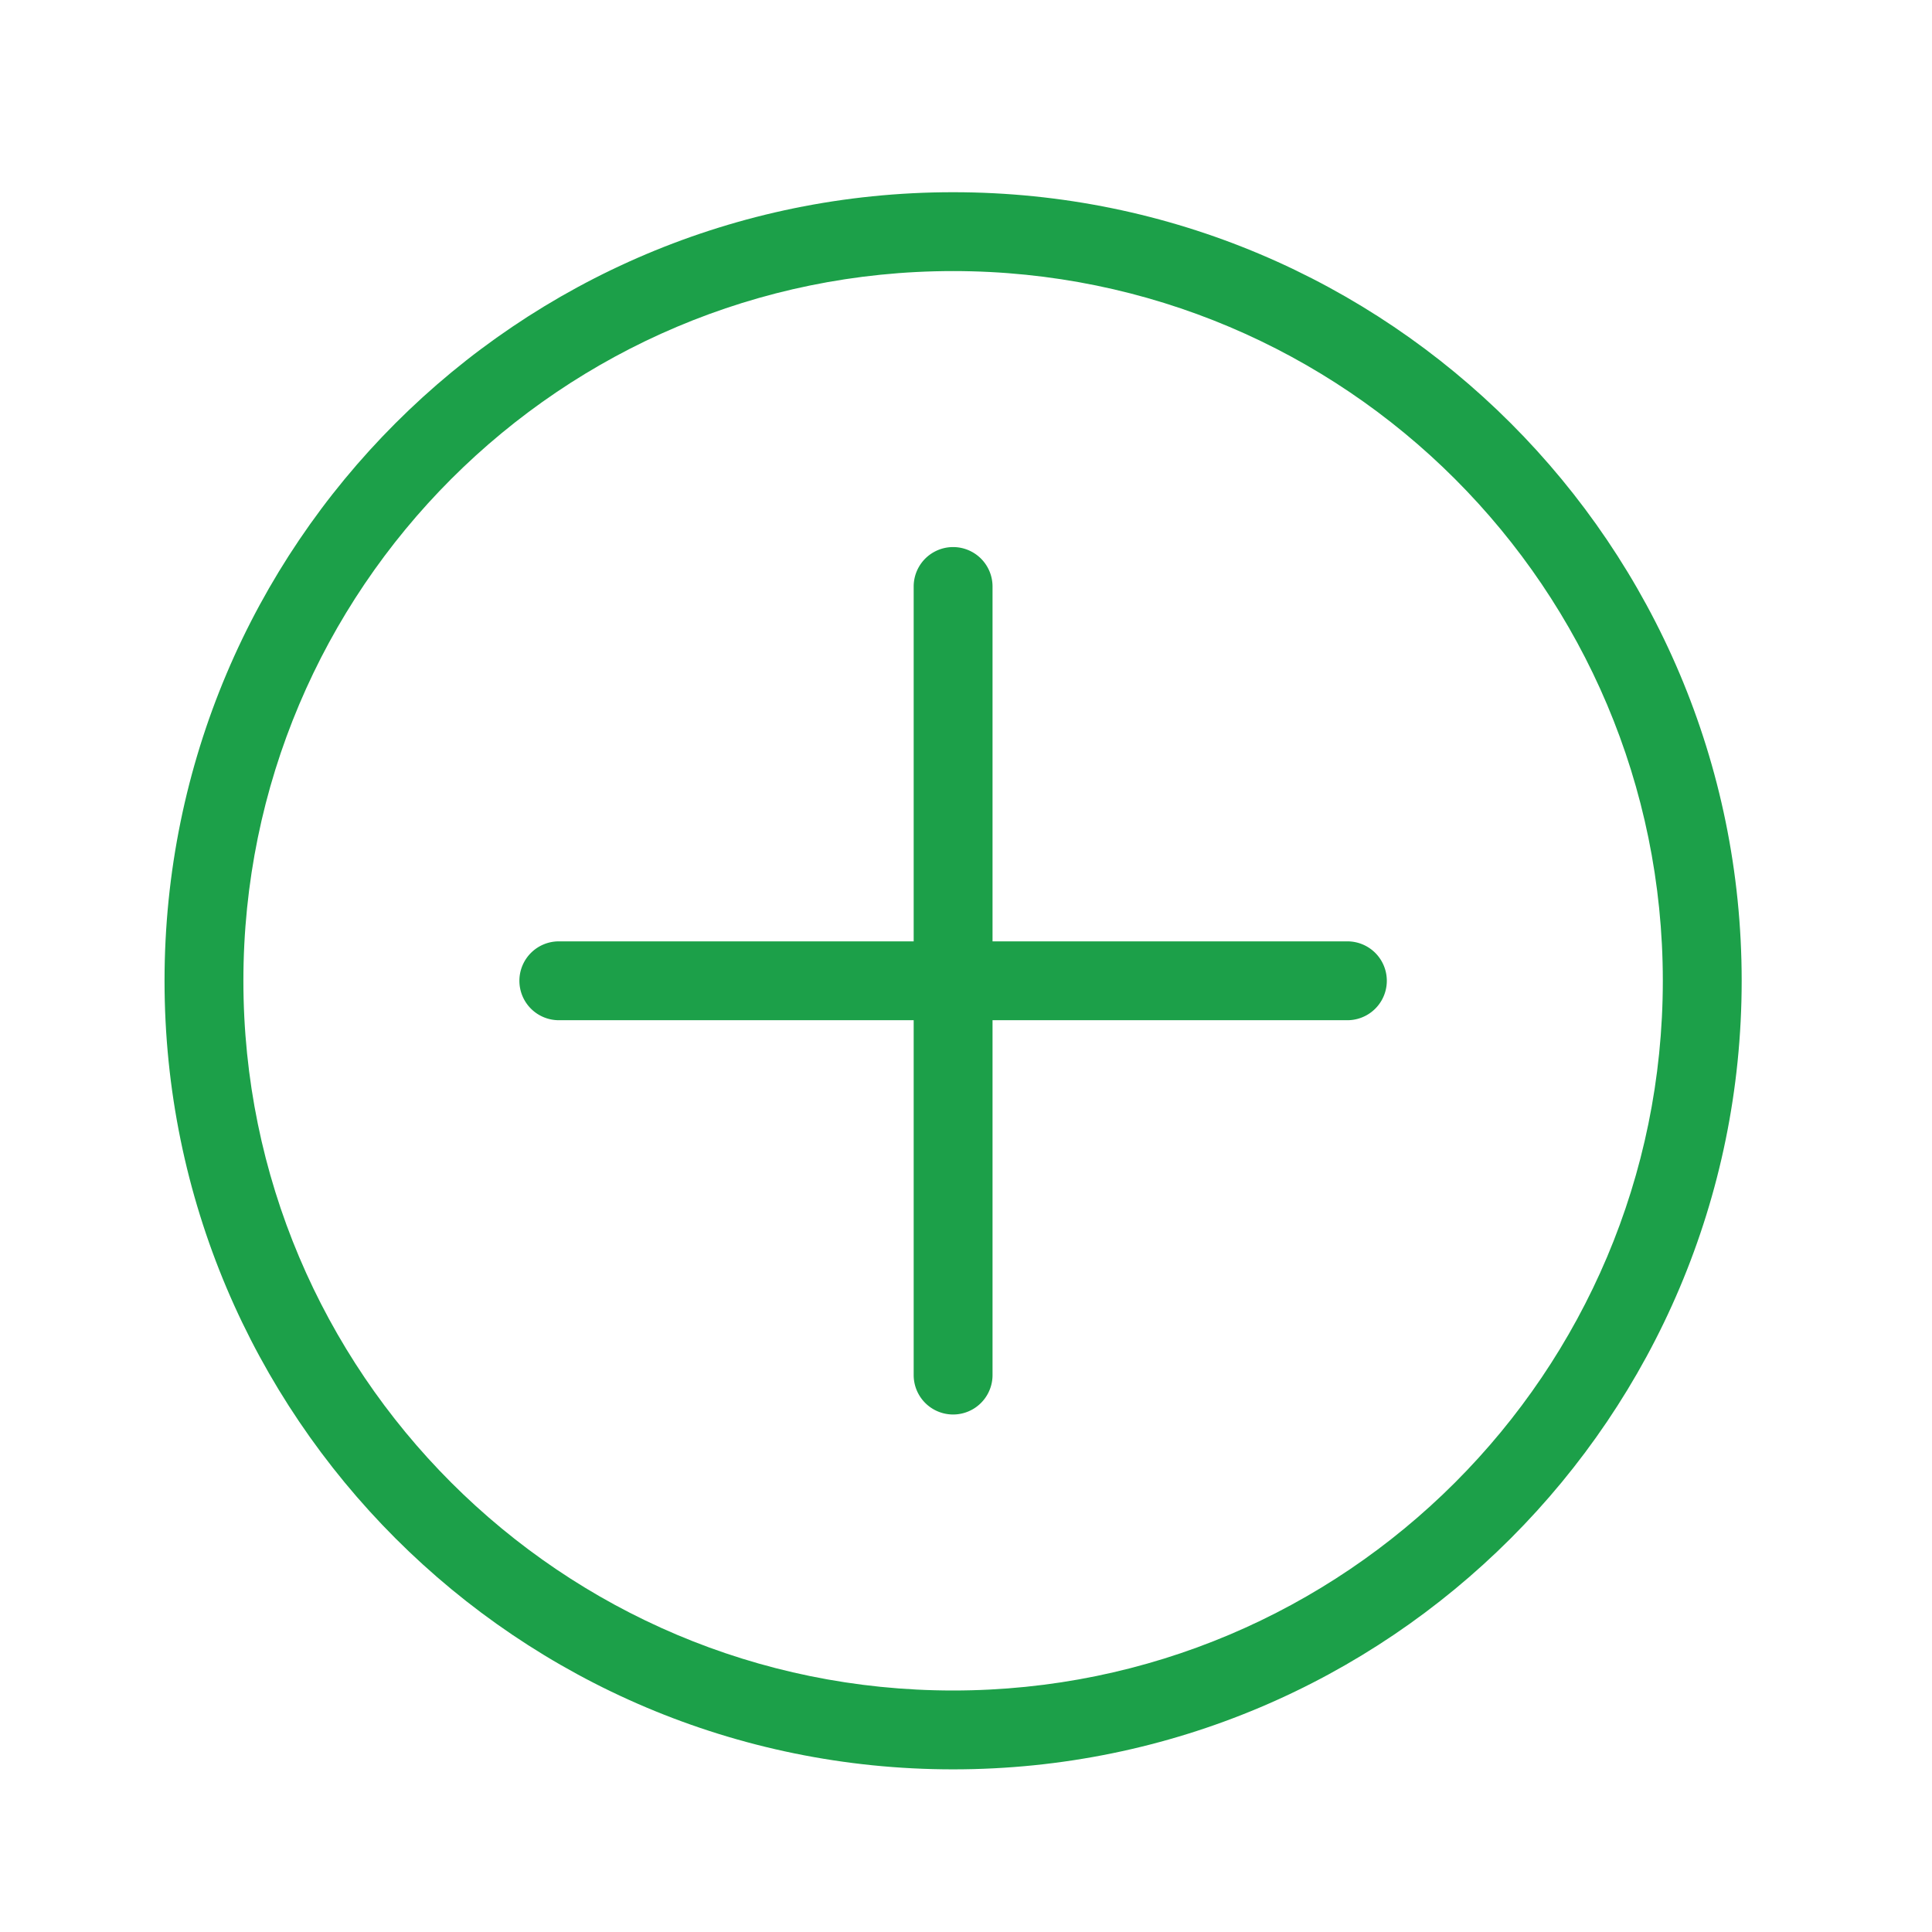
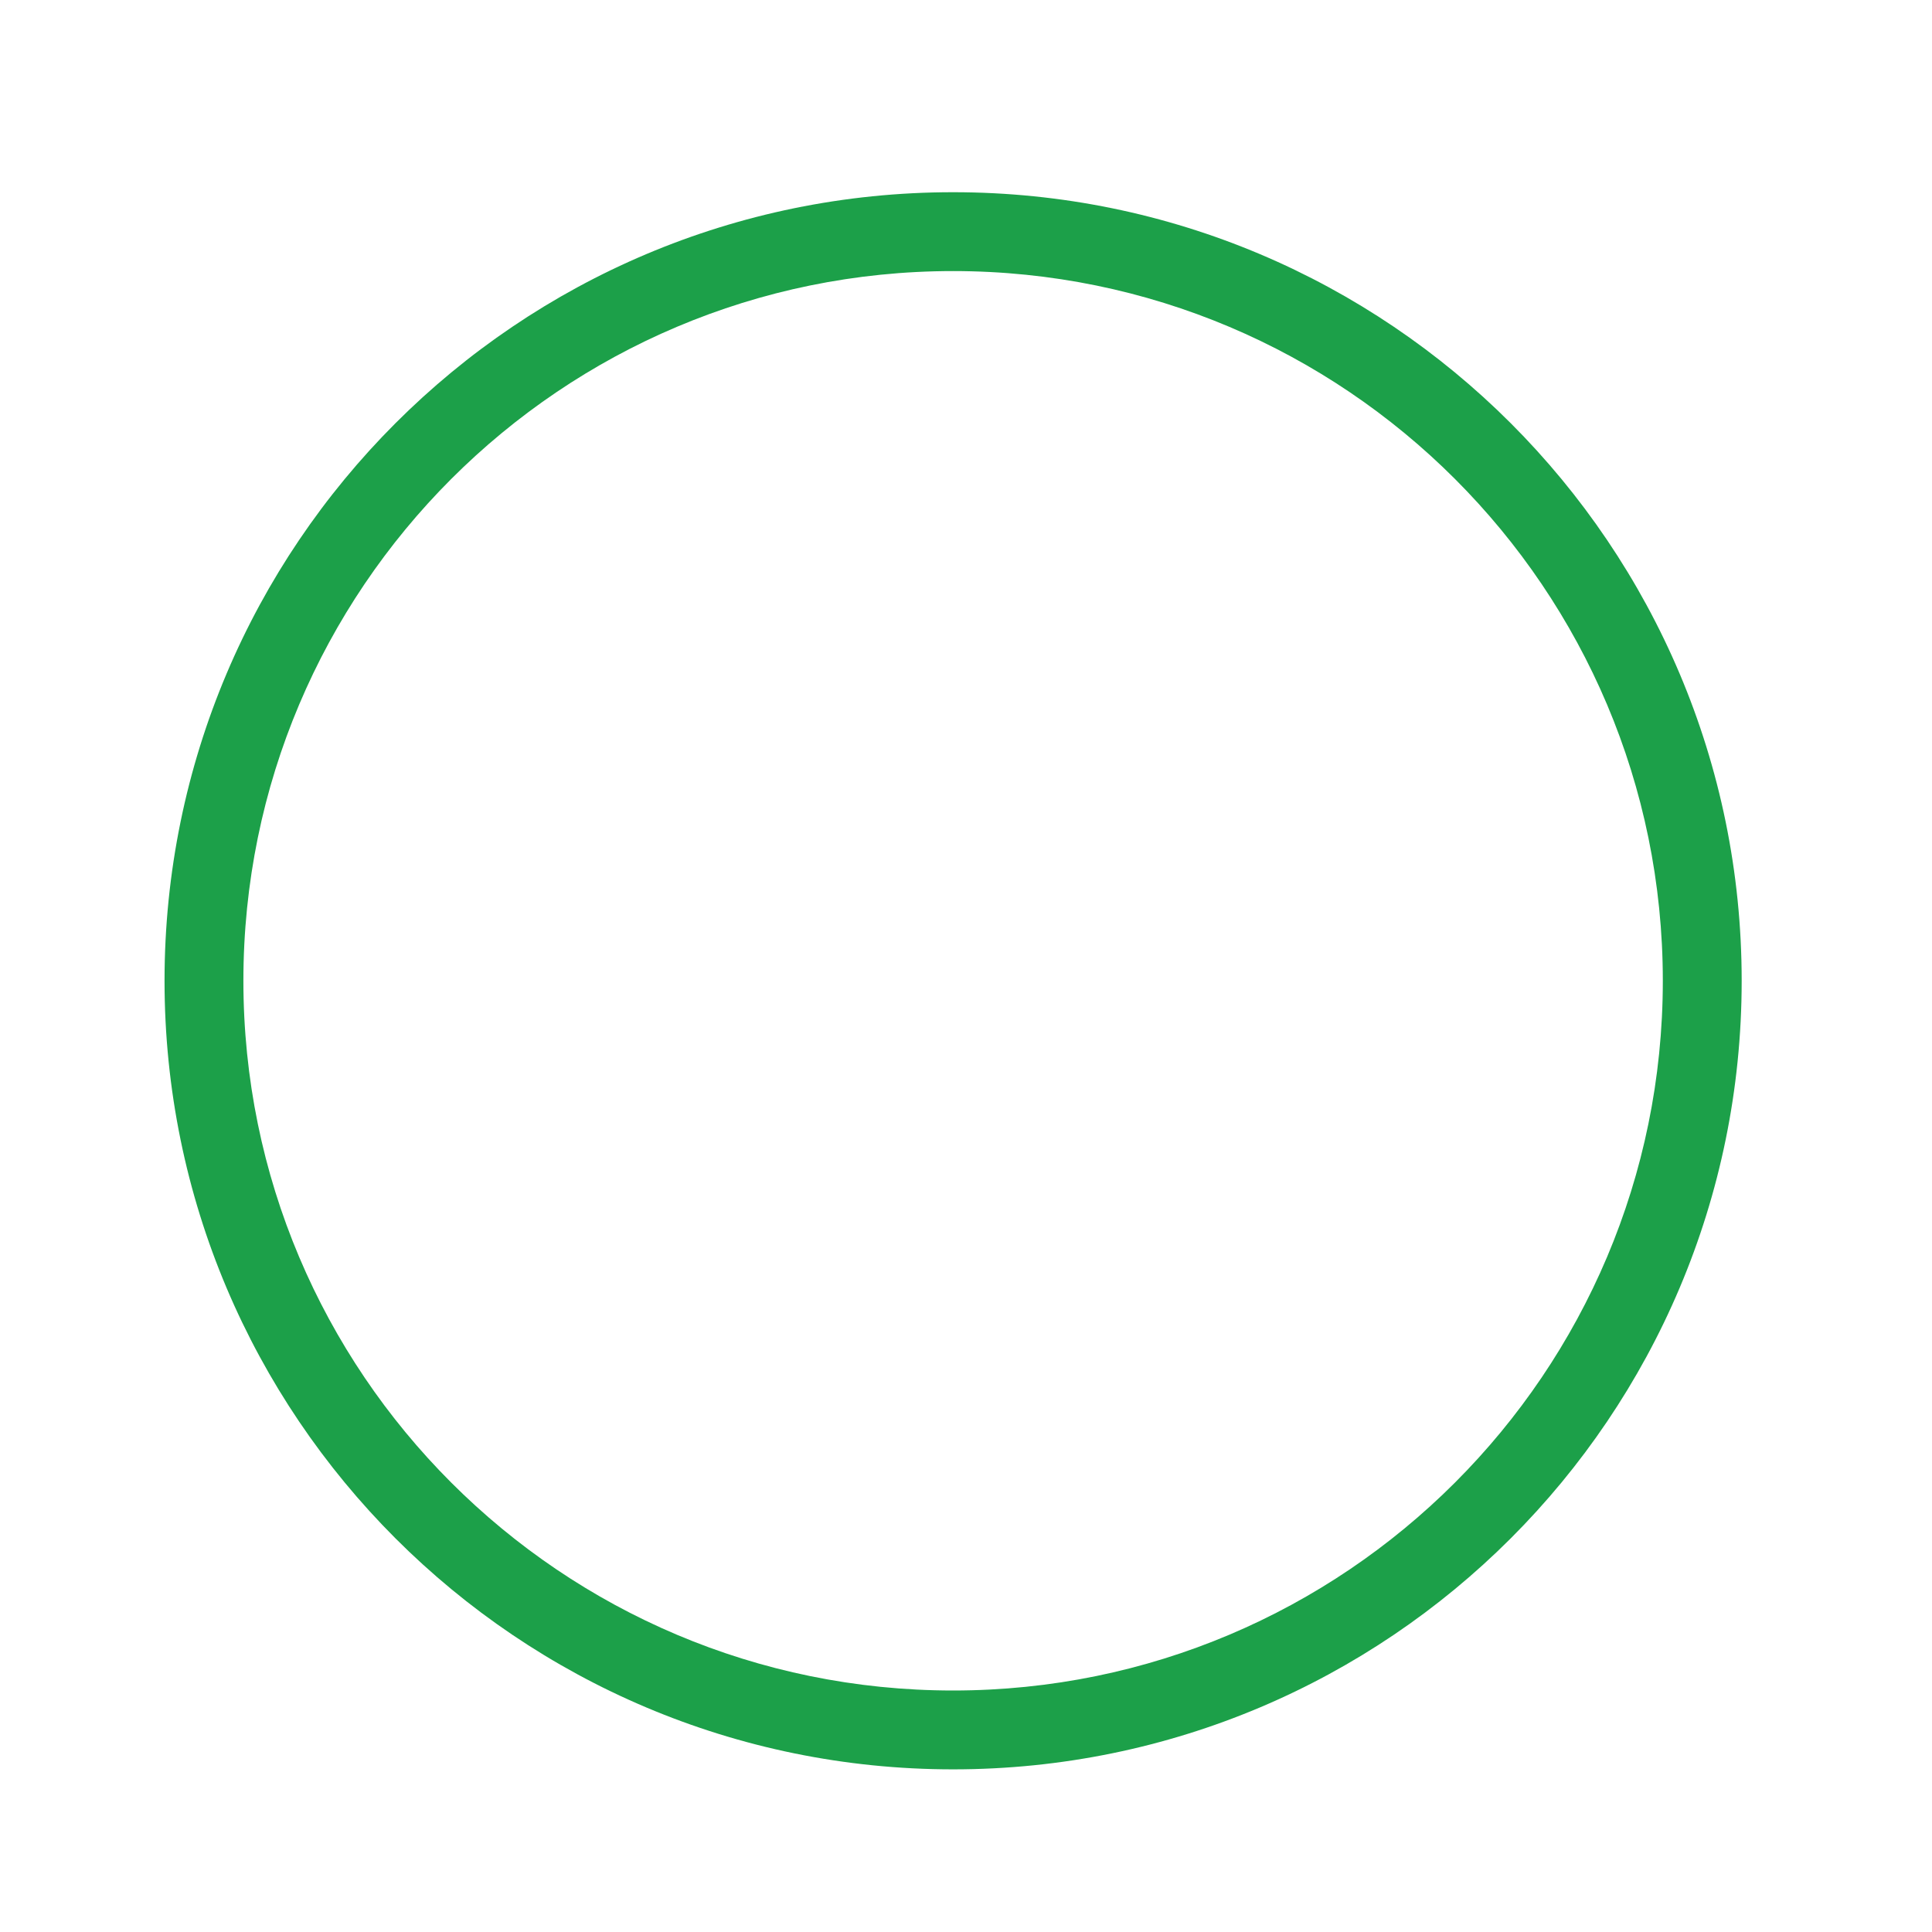
<svg xmlns="http://www.w3.org/2000/svg" fill="none" viewBox="0 0 49 49">
-   <path fill="#1CA049" d="M13.173 24.875a1 1 0 0 1 1-1h9v-9a1 1 0 1 1 2 0v9h9a1 1 0 1 1 0 2h-9v9a1 1 0 1 1-2 0v-9h-9a1 1 0 0 1-1-1Z" />
  <path fill="#1CA049" fill-rule="evenodd" d="M24.173 44.875c11.046 0 20-8.954 20-20s-8.954-20-20-20-20 8.954-20 20 8.954 20 20 20Zm0-2c9.941 0 18-8.059 18-18s-8.059-18-18-18-18 8.059-18 18 8.059 18 18 18Z" clip-rule="evenodd" />
</svg>